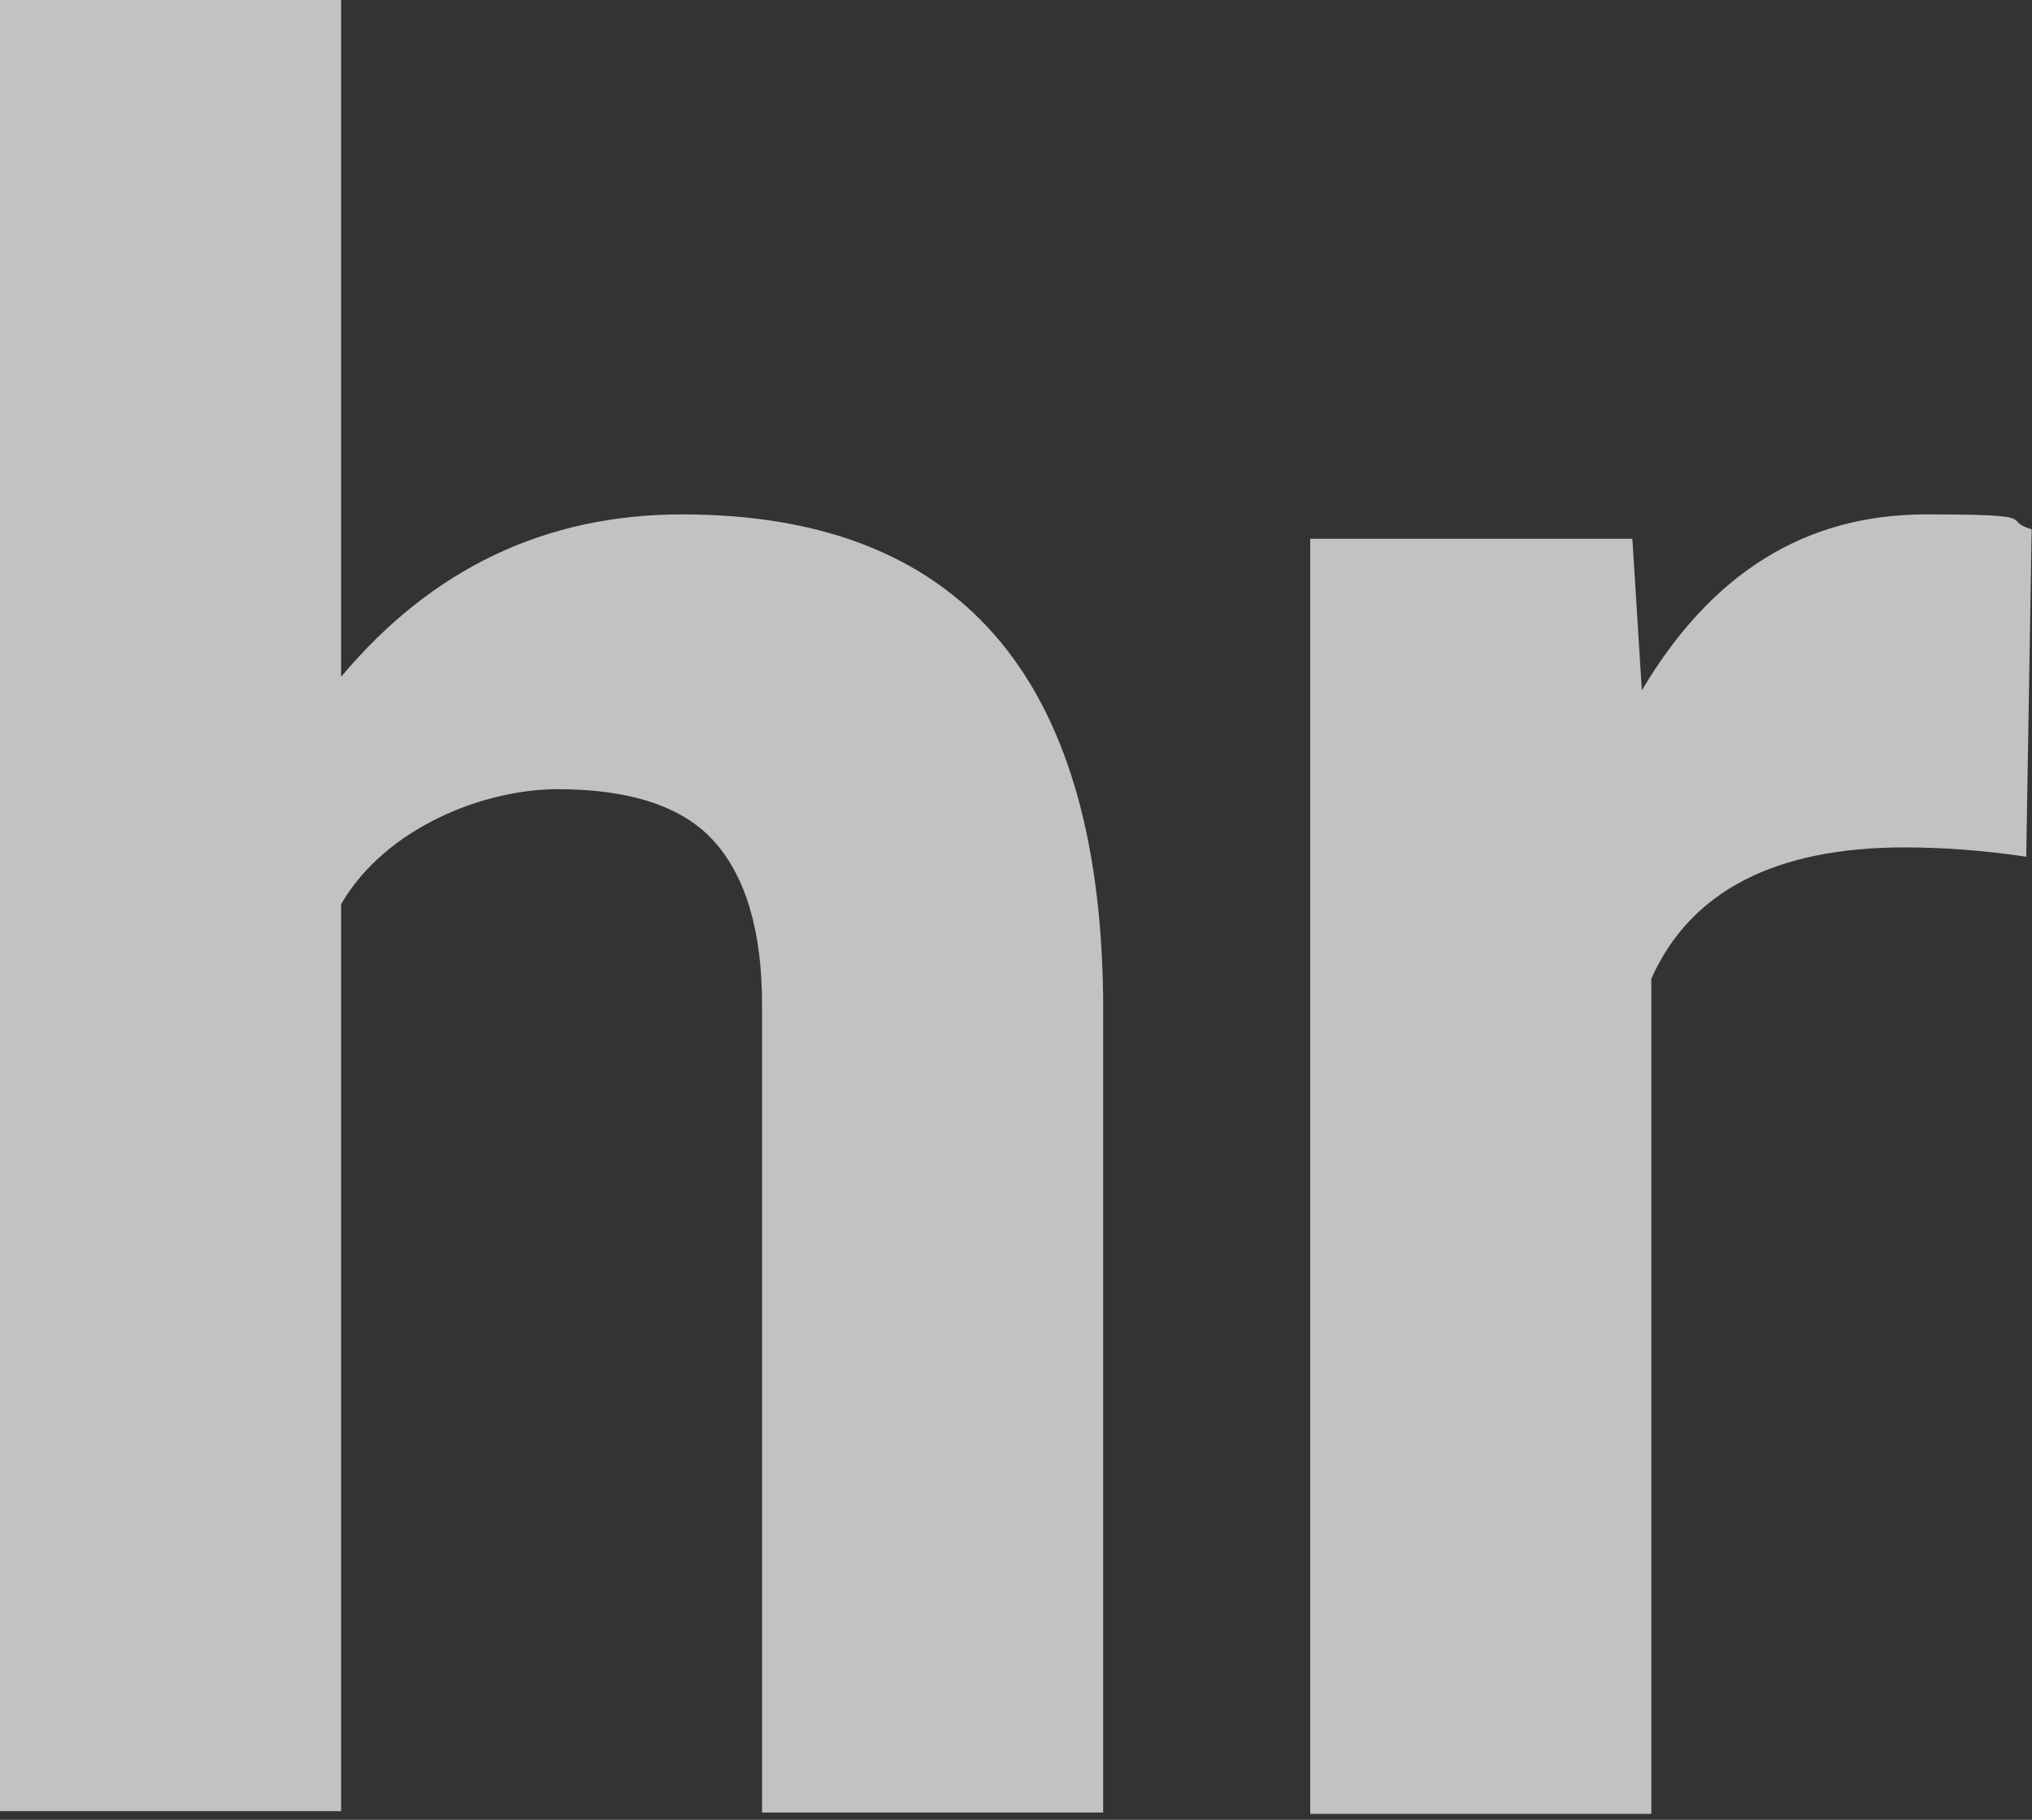
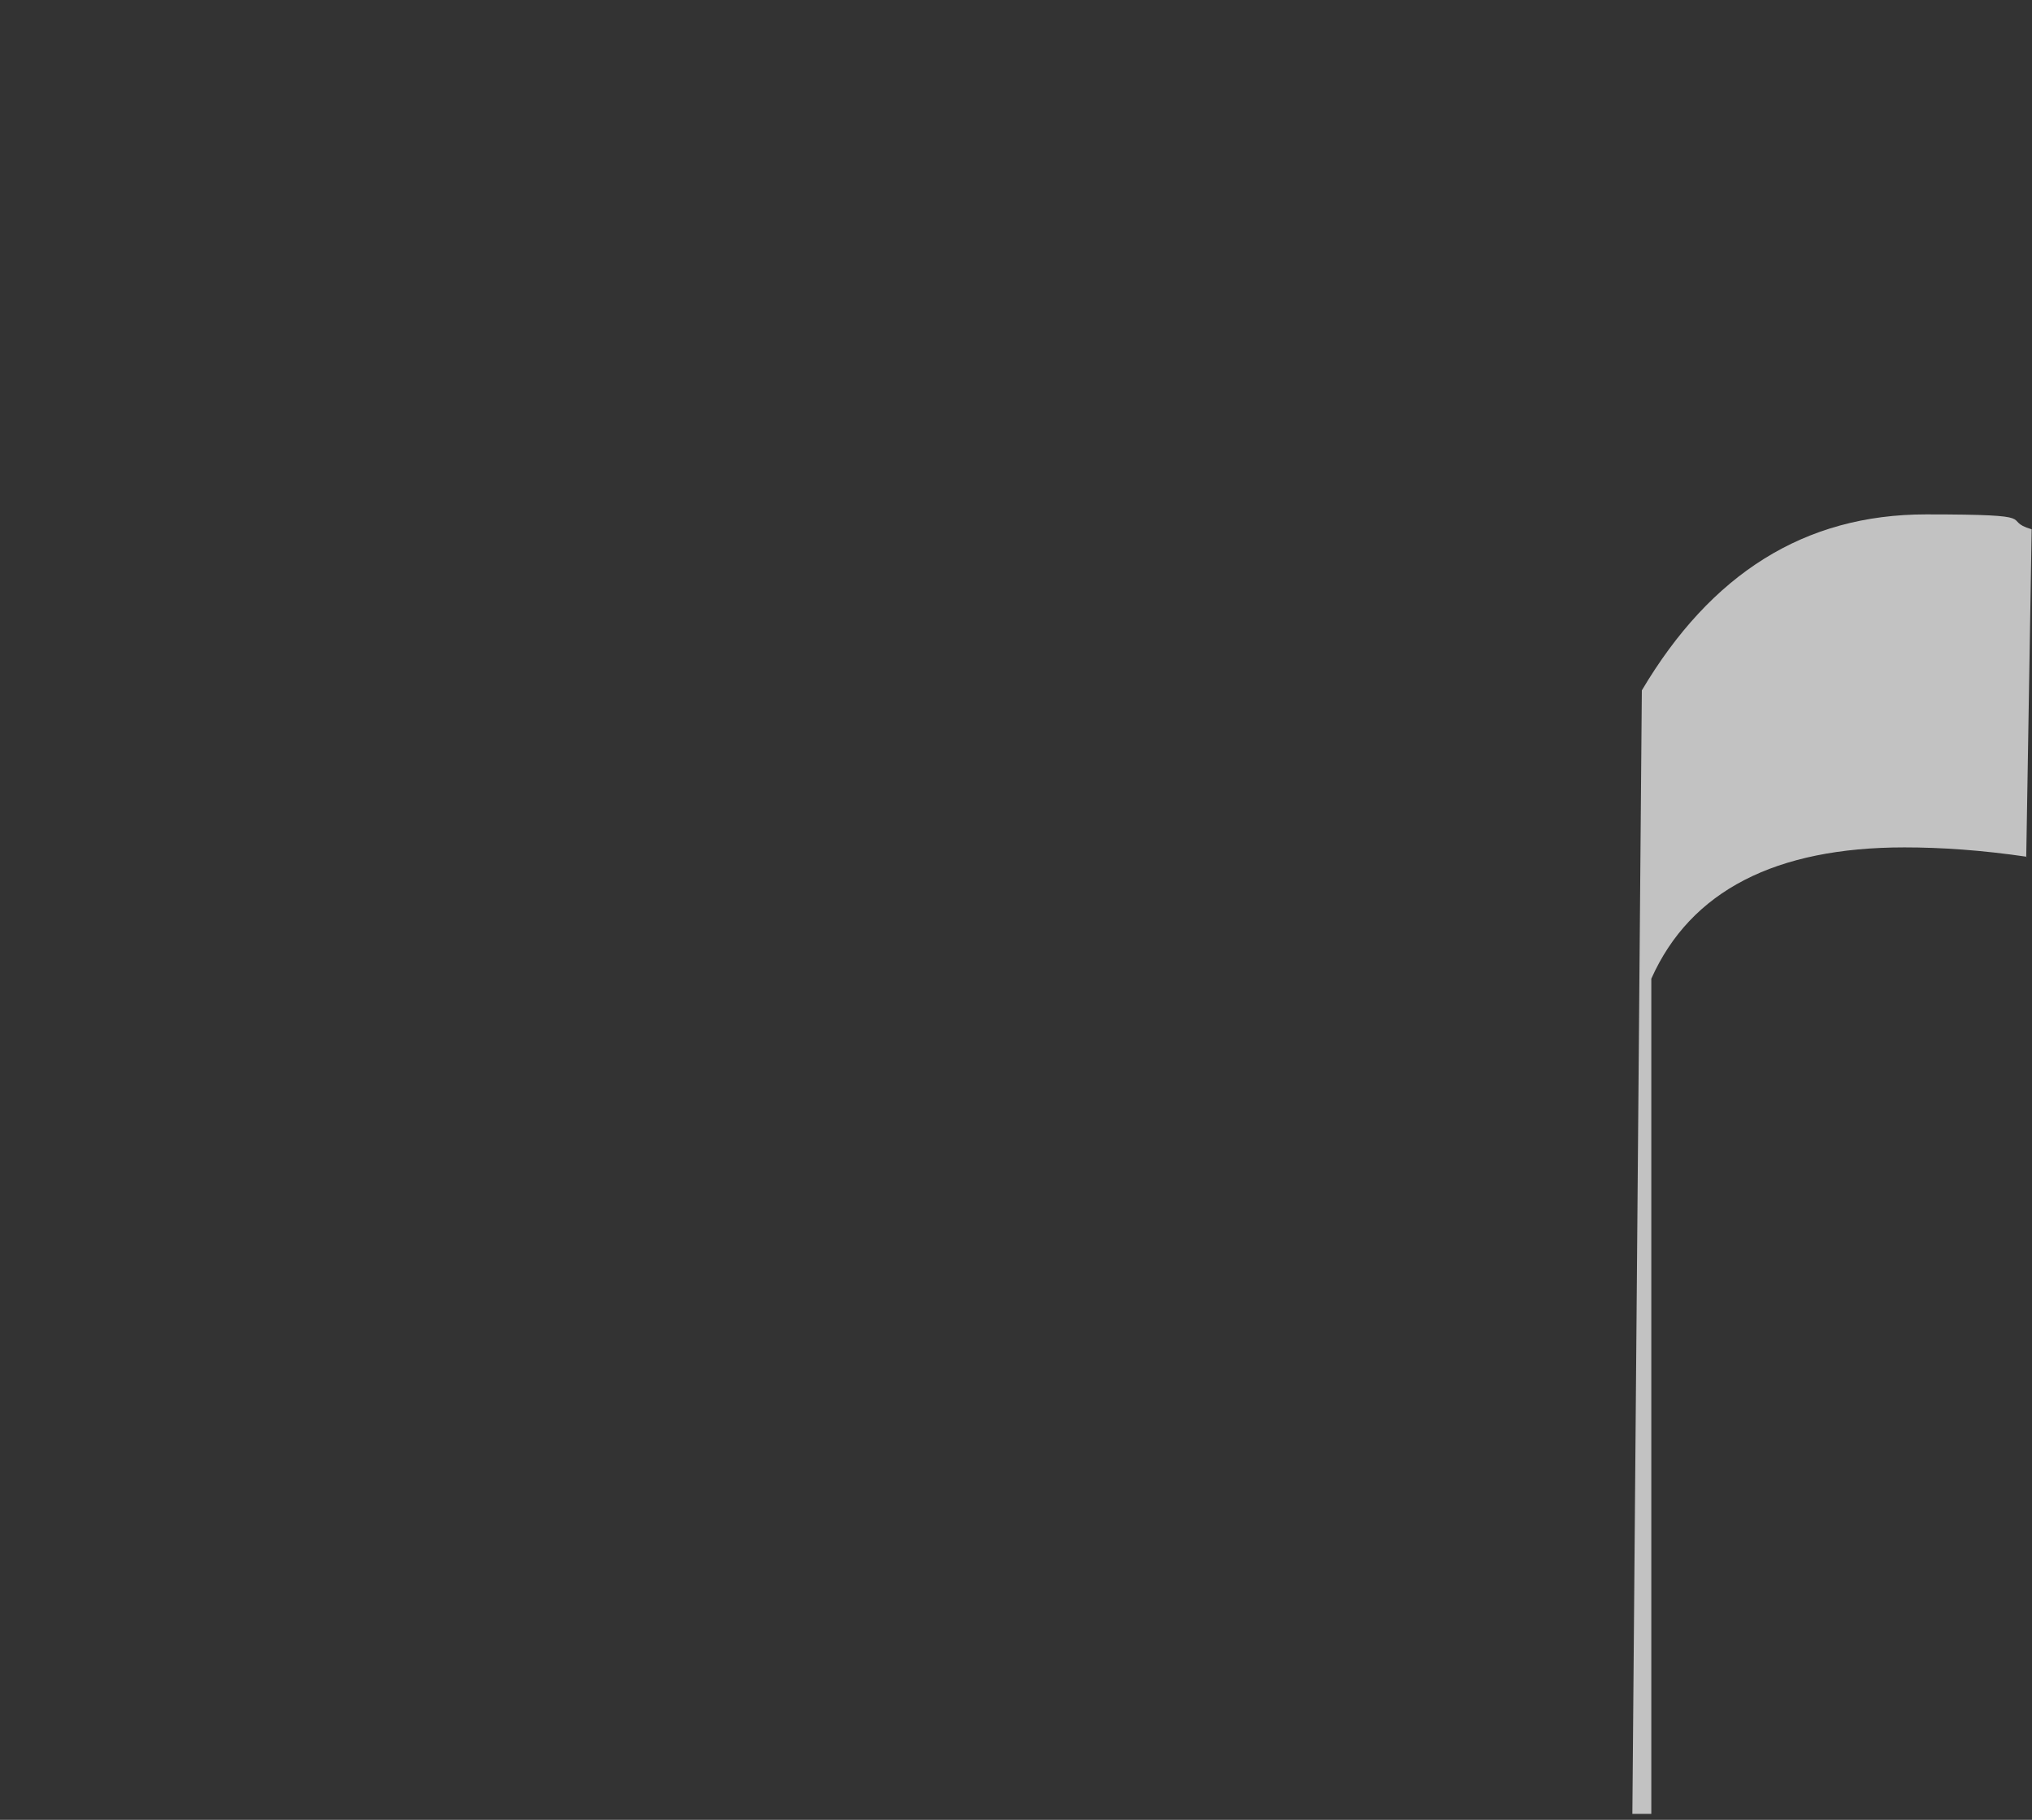
<svg xmlns="http://www.w3.org/2000/svg" width="134" height="120" viewBox="0 0 134 120" fill="none">
  <rect x="0" y="0" width="134" height="120" fill="#333333" stroke="none" />
  <g opacity="0.7">
-     <path d="M22.493 44.63C28.474 37.489 35.971 33.919 44.987 33.919C63.196 33.919 72.478 44.54 72.746 65.695V119.518H50.253V66.23C50.253 61.41 49.182 57.84 47.129 55.519C45.076 53.199 41.595 52.038 36.775 52.038C31.955 52.038 25.439 54.537 22.493 59.625V119.429H0V0H22.493V44.451V44.63Z" fill="white" />
-     <path d="M133.71 56.502C130.675 56.055 127.997 55.877 125.587 55.877C117.108 55.877 111.484 58.733 108.896 64.535V119.608H86.402V35.526H107.646L108.271 45.523C112.823 37.846 118.982 33.919 127.015 33.919C135.049 33.919 131.835 34.276 133.978 34.901L133.62 56.502H133.71Z" fill="white" />
+     <path d="M133.71 56.502C130.675 56.055 127.997 55.877 125.587 55.877C117.108 55.877 111.484 58.733 108.896 64.535V119.608H86.402H107.646L108.271 45.523C112.823 37.846 118.982 33.919 127.015 33.919C135.049 33.919 131.835 34.276 133.978 34.901L133.62 56.502H133.71Z" fill="white" />
  </g>
</svg>